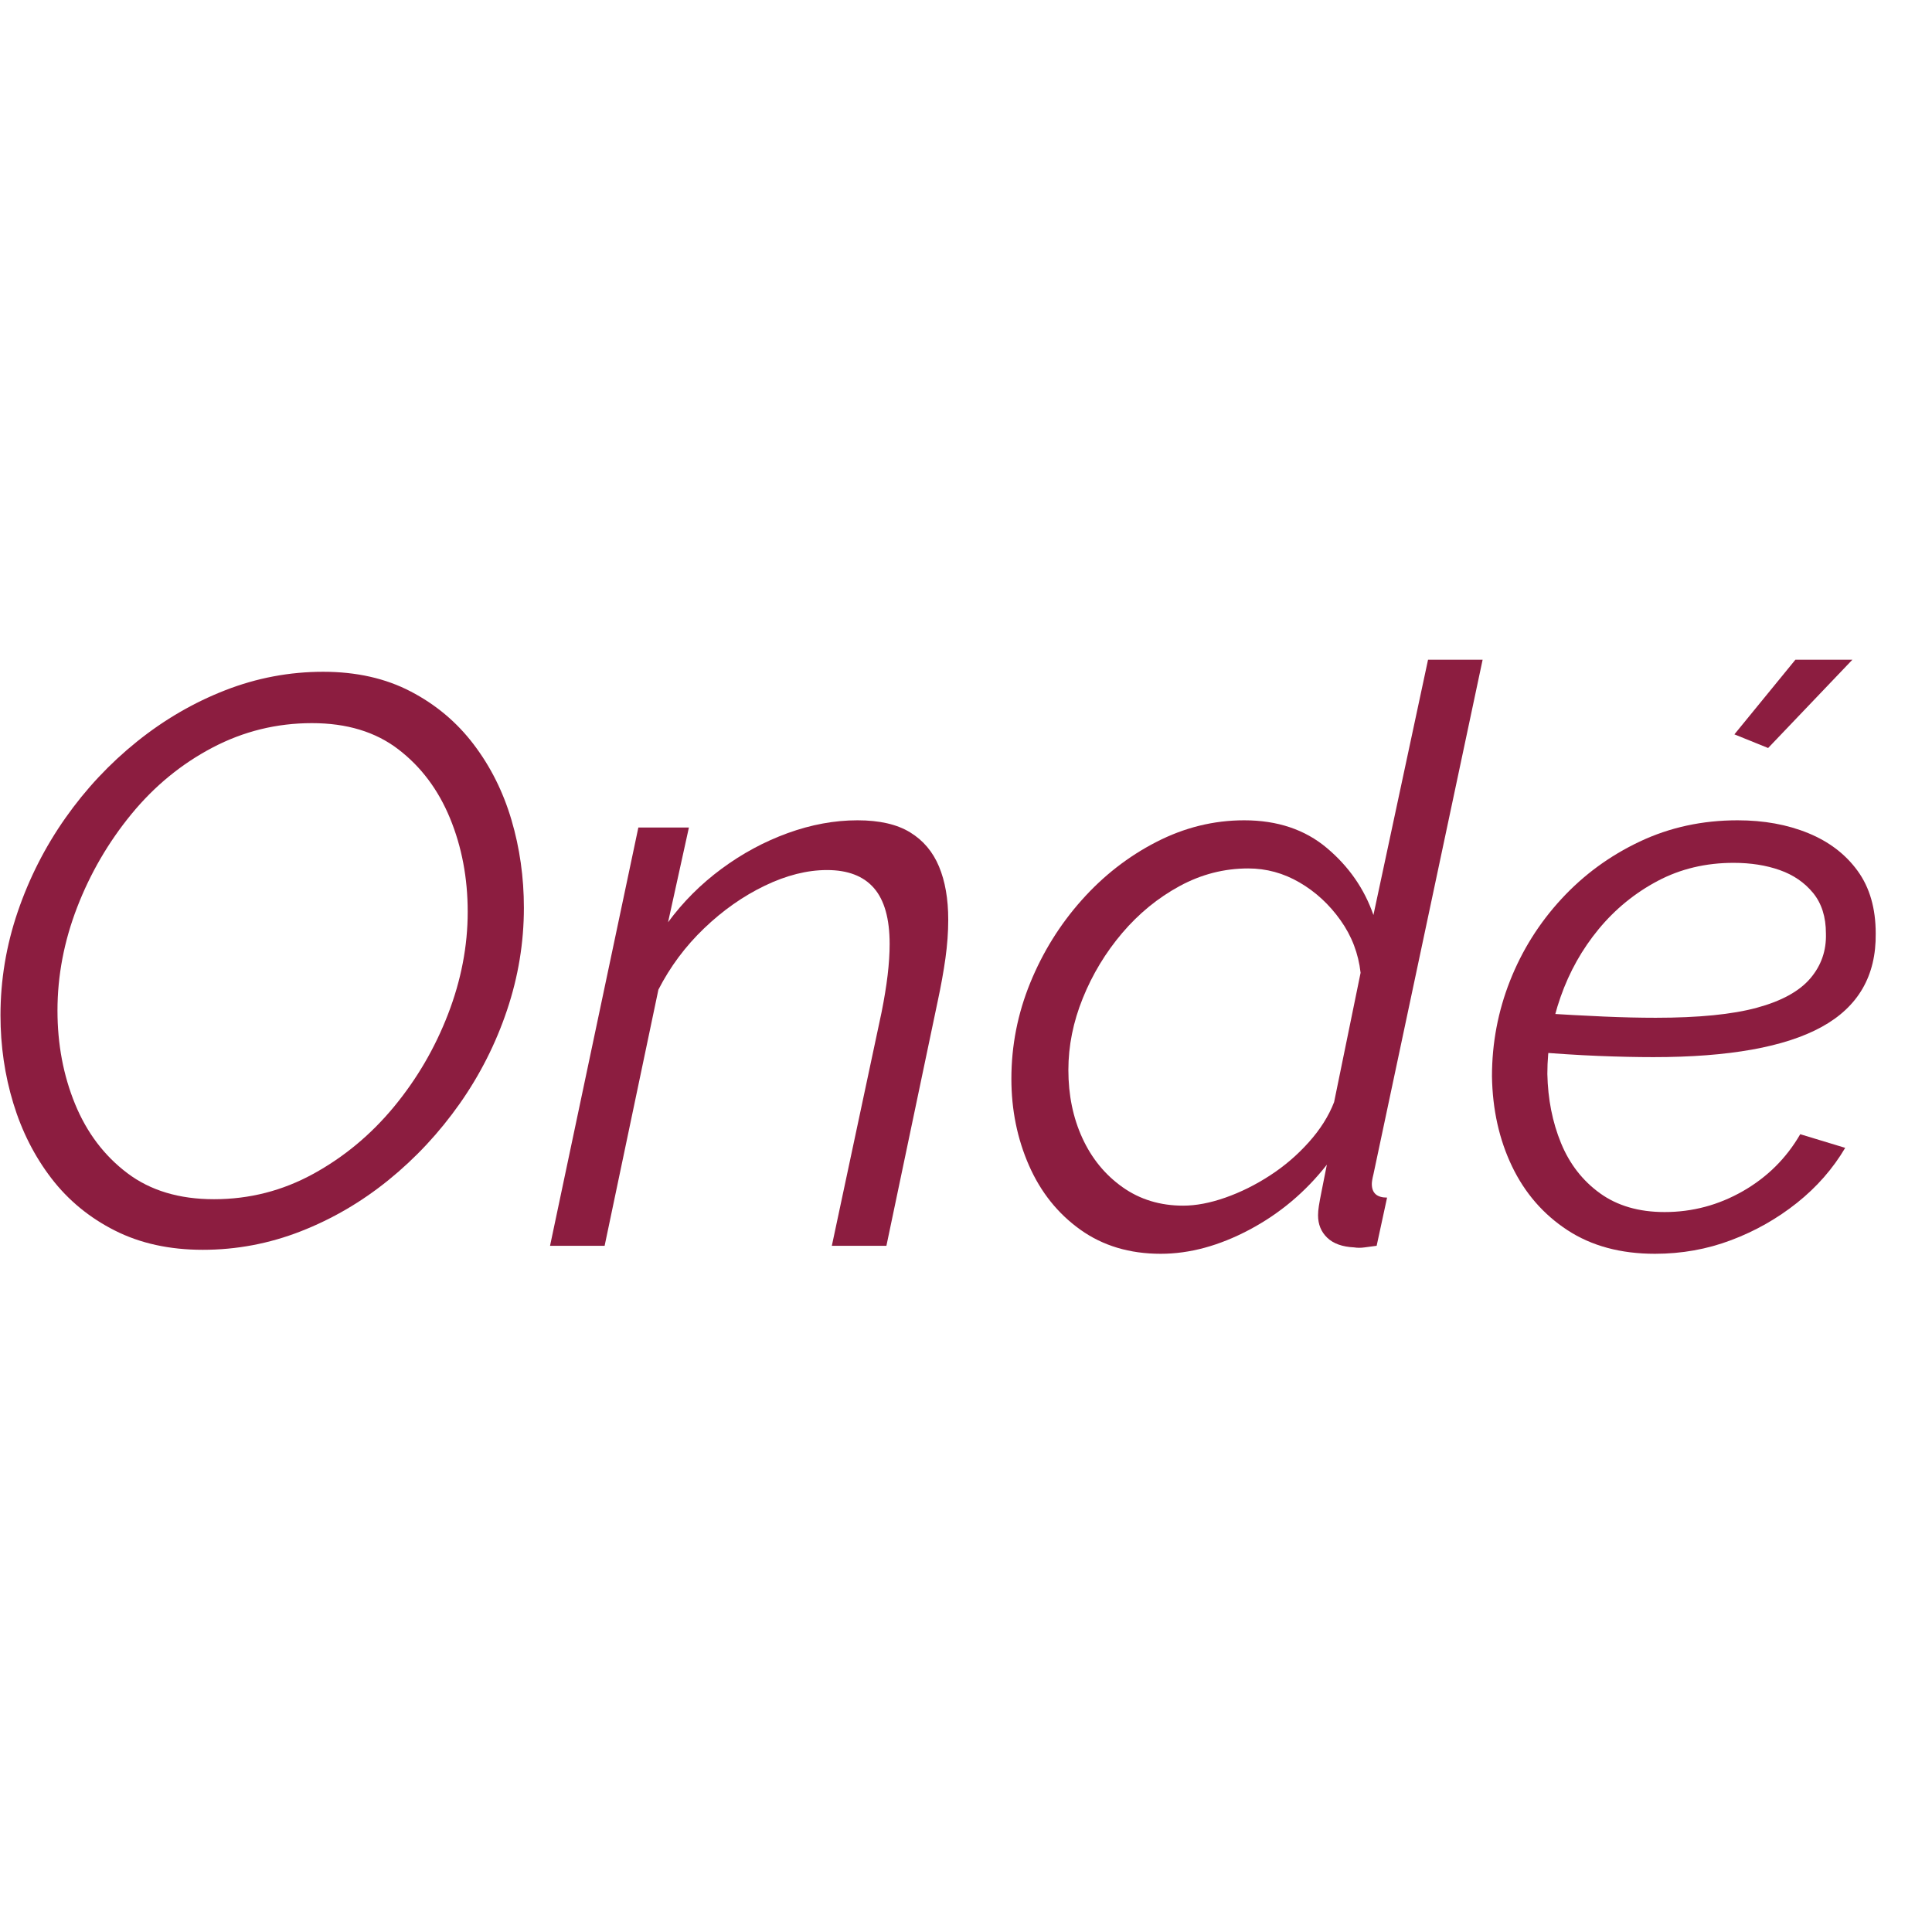
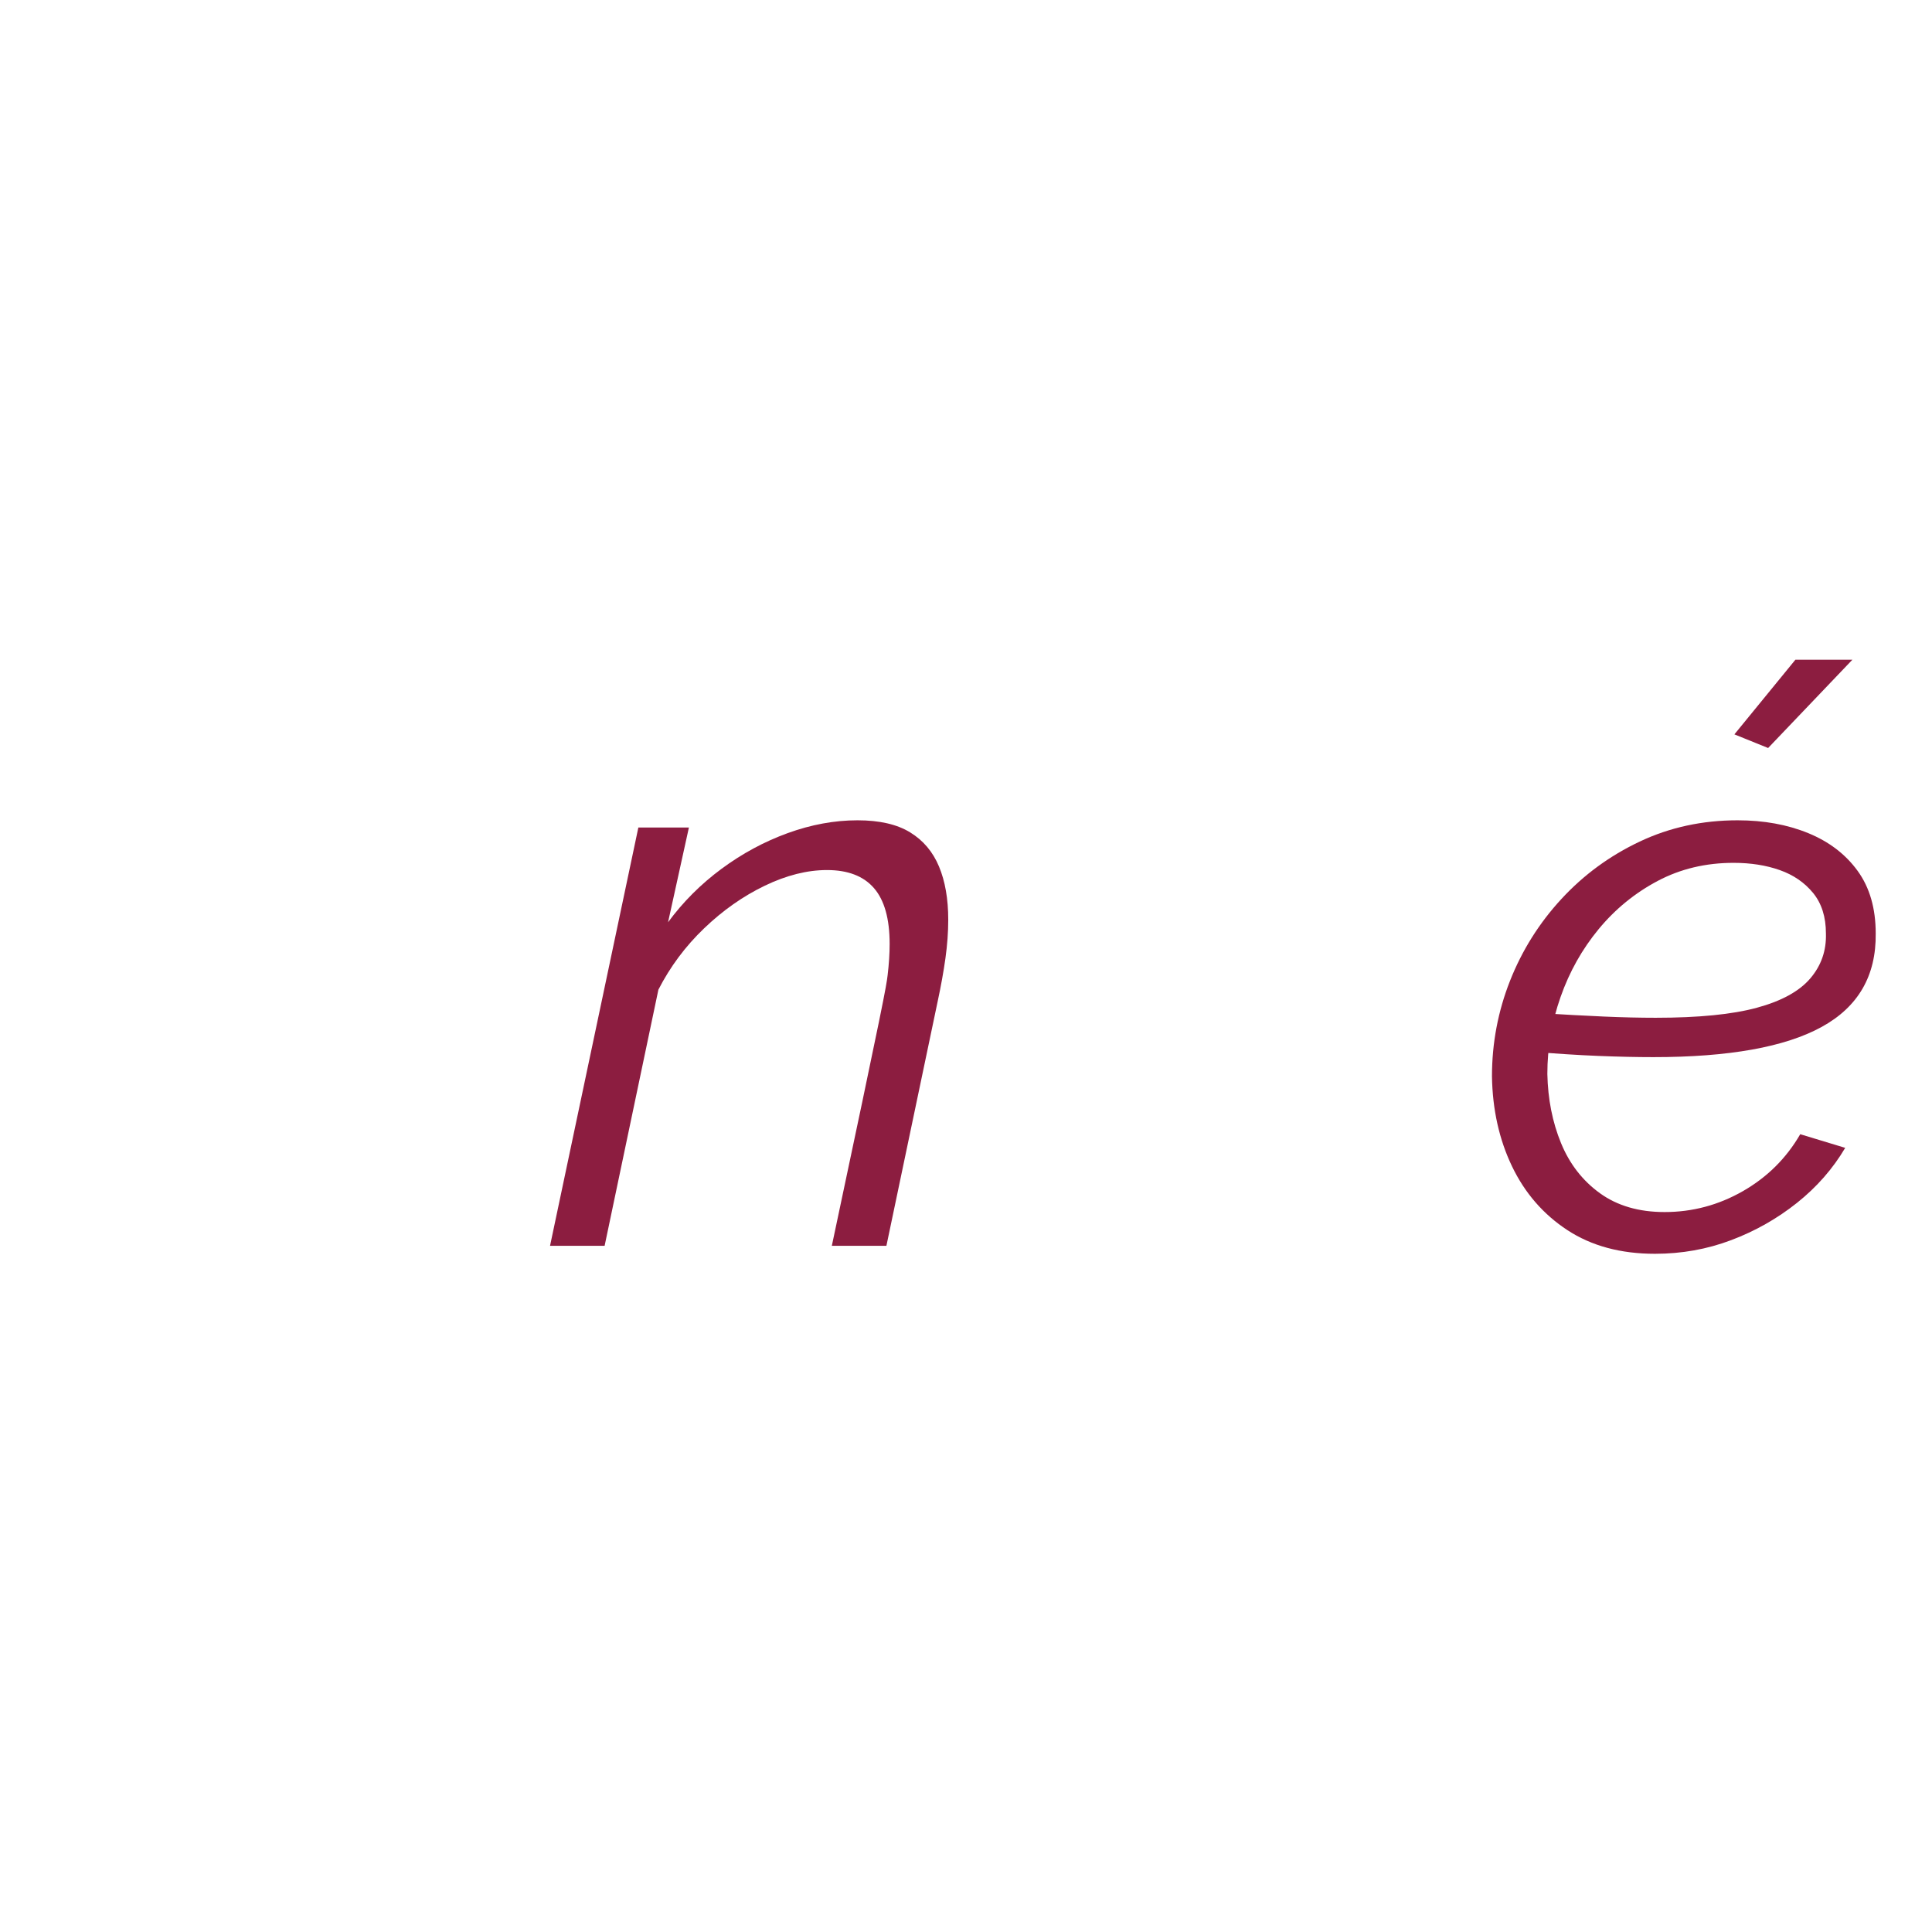
<svg xmlns="http://www.w3.org/2000/svg" version="1.0" preserveAspectRatio="xMidYMid meet" height="1000" viewBox="0 0 750 750" zoomAndPan="magnify" width="1000">
  <defs>
    <g />
  </defs>
  <g fill-opacity="1" fill="#8c1d40">
    <g transform="translate(-14.157, 483.611)">
      <g>
-         <path d="M 92.875 1.562 C 79.988 1.562 68.609 -0.93 58.734 -5.922 C 48.867 -10.91 40.664 -17.66 34.125 -26.172 C 27.582 -34.691 22.648 -44.406 19.328 -55.312 C 16.004 -66.227 14.344 -77.609 14.344 -89.453 C 14.344 -103.16 16.57 -116.555 21.031 -129.641 C 25.5 -142.734 31.68 -154.891 39.578 -166.109 C 47.473 -177.328 56.719 -187.195 67.312 -195.719 C 77.914 -204.238 89.344 -210.883 101.594 -215.656 C 113.852 -220.438 126.531 -222.828 139.625 -222.828 C 152.5 -222.828 163.816 -220.281 173.578 -215.188 C 183.348 -210.102 191.504 -203.25 198.047 -194.625 C 204.598 -186.008 209.484 -176.242 212.703 -165.328 C 215.922 -154.422 217.531 -143.047 217.531 -131.203 C 217.531 -117.703 215.348 -104.457 210.984 -91.469 C 206.629 -78.488 200.504 -66.383 192.609 -55.156 C 184.711 -43.938 175.516 -34.066 165.016 -25.547 C 154.523 -17.035 143.148 -10.391 130.891 -5.609 C 118.641 -0.828 105.969 1.562 92.875 1.562 Z M 97.234 -18.078 C 110.953 -18.078 123.781 -21.348 135.719 -27.891 C 147.664 -34.43 158.109 -43.102 167.047 -53.906 C 175.984 -64.719 182.992 -76.719 188.078 -89.906 C 193.172 -103.102 195.719 -116.352 195.719 -129.656 C 195.719 -142.738 193.43 -154.836 188.859 -165.953 C 184.285 -177.066 177.582 -186 168.75 -192.75 C 159.926 -199.508 148.766 -202.891 135.266 -202.891 C 121.547 -202.891 108.66 -199.719 96.609 -193.375 C 84.555 -187.039 74.062 -178.422 65.125 -167.516 C 56.195 -156.609 49.188 -144.555 44.094 -131.359 C 39.008 -118.172 36.469 -104.82 36.469 -91.312 C 36.469 -78.227 38.75 -66.125 43.312 -55 C 47.883 -43.883 54.641 -34.953 63.578 -28.203 C 72.516 -21.453 83.734 -18.078 97.234 -18.078 Z M 97.234 -18.078" />
-       </g>
+         </g>
    </g>
  </g>
  <g fill-opacity="1" fill="#8c1d40">
    <g transform="translate(210.715, 483.611)">
      <g>
-         <path d="M 37.094 -162.375 L 56.719 -162.375 L 48.625 -125.594 C 54.438 -133.488 61.344 -140.395 69.344 -146.312 C 77.344 -152.238 85.91 -156.863 95.047 -160.188 C 104.191 -163.508 113.234 -165.172 122.172 -165.172 C 130.691 -165.172 137.492 -163.613 142.578 -160.5 C 147.672 -157.383 151.41 -152.969 153.797 -147.25 C 156.191 -141.539 157.391 -134.633 157.391 -126.531 C 157.391 -121.75 157.023 -116.758 156.297 -111.562 C 155.566 -106.375 154.578 -100.875 153.328 -95.062 L 133.391 0 L 112.203 0 L 131.516 -90.688 C 132.555 -95.883 133.336 -100.664 133.859 -105.031 C 134.379 -109.395 134.641 -113.445 134.641 -117.188 C 134.641 -126.945 132.613 -134.164 128.562 -138.844 C 124.508 -143.52 118.43 -145.859 110.328 -145.859 C 102.641 -145.859 94.586 -143.832 86.172 -139.781 C 77.754 -135.727 69.91 -130.219 62.641 -123.25 C 55.367 -116.289 49.445 -108.348 44.875 -99.422 L 24 0 L 2.812 0 Z M 37.094 -162.375" />
+         <path d="M 37.094 -162.375 L 56.719 -162.375 L 48.625 -125.594 C 54.438 -133.488 61.344 -140.395 69.344 -146.312 C 77.344 -152.238 85.91 -156.863 95.047 -160.188 C 104.191 -163.508 113.234 -165.172 122.172 -165.172 C 130.691 -165.172 137.492 -163.613 142.578 -160.5 C 147.672 -157.383 151.41 -152.969 153.797 -147.25 C 156.191 -141.539 157.391 -134.633 157.391 -126.531 C 157.391 -121.75 157.023 -116.758 156.297 -111.562 C 155.566 -106.375 154.578 -100.875 153.328 -95.062 L 133.391 0 L 112.203 0 C 132.555 -95.883 133.336 -100.664 133.859 -105.031 C 134.379 -109.395 134.641 -113.445 134.641 -117.188 C 134.641 -126.945 132.613 -134.164 128.562 -138.844 C 124.508 -143.52 118.43 -145.859 110.328 -145.859 C 102.641 -145.859 94.586 -143.832 86.172 -139.781 C 77.754 -135.727 69.91 -130.219 62.641 -123.25 C 55.367 -116.289 49.445 -108.348 44.875 -99.422 L 24 0 L 2.812 0 Z M 37.094 -162.375" />
      </g>
    </g>
  </g>
  <g fill-opacity="1" fill="#8c1d40">
    <g transform="translate(384.82, 483.611)">
      <g>
-         <path d="M 65.766 3.109 C 53.711 3.109 43.32 -0.004 34.594 -6.234 C 25.863 -12.461 19.211 -20.77 14.641 -31.156 C 10.078 -41.551 7.797 -52.773 7.797 -64.828 C 7.797 -77.703 10.234 -90.113 15.109 -102.062 C 19.992 -114.008 26.645 -124.707 35.062 -134.156 C 43.477 -143.613 53.141 -151.145 64.047 -156.75 C 74.953 -162.363 86.328 -165.172 98.172 -165.172 C 111.055 -165.172 121.754 -161.586 130.266 -154.422 C 138.785 -147.254 144.812 -138.582 148.344 -128.406 L 169.547 -227.516 L 190.734 -227.516 L 148.344 -27.734 C 148.133 -26.898 147.977 -26.172 147.875 -25.547 C 147.77 -24.93 147.719 -24.414 147.719 -24 C 147.719 -20.469 149.691 -18.703 153.641 -18.703 L 149.594 0 C 147.938 0.207 146.379 0.414 144.922 0.625 C 143.461 0.832 142.113 0.832 140.875 0.625 C 136.301 0.414 132.816 -0.828 130.422 -3.109 C 128.035 -5.398 126.844 -8.312 126.844 -11.844 C 126.844 -12.883 126.945 -14.078 127.156 -15.422 C 127.363 -16.773 127.727 -18.75 128.25 -21.344 C 128.77 -23.945 129.441 -27.328 130.266 -31.484 C 121.961 -20.879 111.941 -12.461 100.203 -6.234 C 88.461 -0.004 76.984 3.109 65.766 3.109 Z M 74.484 -15.578 C 79.473 -15.578 84.926 -16.613 90.844 -18.688 C 96.77 -20.77 102.535 -23.629 108.141 -27.266 C 113.754 -30.898 118.789 -35.211 123.25 -40.203 C 127.719 -45.191 130.992 -50.383 133.078 -55.781 L 143.359 -105.969 C 142.523 -113.445 139.926 -120.25 135.562 -126.375 C 131.207 -132.508 125.91 -137.395 119.672 -141.031 C 113.441 -144.664 106.797 -146.484 99.734 -146.484 C 90.379 -146.484 81.492 -144.195 73.078 -139.625 C 64.672 -135.051 57.242 -128.973 50.797 -121.391 C 44.359 -113.805 39.27 -105.391 35.531 -96.141 C 31.789 -86.898 29.922 -77.602 29.922 -68.25 C 29.922 -58.488 31.738 -49.66 35.375 -41.766 C 39.008 -33.867 44.203 -27.531 50.953 -22.75 C 57.703 -17.969 65.547 -15.578 74.484 -15.578 Z M 74.484 -15.578" />
-       </g>
+         </g>
    </g>
  </g>
  <g fill-opacity="1" fill="#8c1d40">
    <g transform="translate(571.071, 483.611)">
      <g>
        <path d="M 71.375 3.109 C 58.07 3.109 46.742 0.047 37.391 -6.078 C 28.047 -12.203 20.879 -20.457 15.891 -30.844 C 10.91 -41.238 8.316 -52.879 8.109 -65.766 C 8.109 -78.641 10.441 -91 15.109 -102.844 C 19.785 -114.688 26.438 -125.281 35.062 -134.625 C 43.688 -143.977 53.816 -151.406 65.453 -156.906 C 77.086 -162.414 89.758 -165.172 103.469 -165.172 C 113.645 -165.172 122.785 -163.508 130.891 -160.188 C 138.992 -156.863 145.383 -151.977 150.062 -145.531 C 154.738 -139.094 157.078 -130.992 157.078 -121.234 C 157.285 -104.816 150.27 -92.711 136.031 -84.922 C 121.801 -77.129 100.039 -73.234 70.75 -73.234 C 64.301 -73.234 57.18 -73.391 49.391 -73.703 C 41.598 -74.016 32.719 -74.586 22.75 -75.422 L 25.875 -90.375 C 35.844 -89.758 44.41 -89.297 51.578 -88.984 C 58.742 -88.672 65.445 -88.516 71.688 -88.516 C 88.301 -88.516 101.383 -89.812 110.938 -92.406 C 120.5 -95 127.41 -98.789 131.672 -103.781 C 135.93 -108.77 137.957 -114.586 137.75 -121.234 C 137.75 -127.672 136.086 -132.914 132.766 -136.969 C 129.441 -141.02 125.129 -143.977 119.828 -145.844 C 114.535 -147.719 108.562 -148.656 101.906 -148.656 C 91.102 -148.656 81.285 -146.316 72.453 -141.641 C 63.629 -136.973 55.992 -130.742 49.547 -122.953 C 43.109 -115.16 38.176 -106.379 34.75 -96.609 C 31.32 -86.848 29.609 -76.875 29.609 -66.688 C 29.816 -56.926 31.582 -47.992 34.906 -39.891 C 38.227 -31.785 43.266 -25.289 50.016 -20.406 C 56.773 -15.531 65.141 -13.094 75.109 -13.094 C 85.91 -13.094 96.035 -15.789 105.484 -21.188 C 114.941 -26.594 122.375 -33.969 127.781 -43.312 L 145.234 -38.016 C 140.453 -29.922 134.219 -22.805 126.531 -16.672 C 118.844 -10.547 110.32 -5.719 100.969 -2.188 C 91.625 1.344 81.758 3.109 71.375 3.109 Z M 115.312 -193.234 L 102.219 -198.531 L 125.906 -227.516 L 148.031 -227.516 Z M 115.312 -193.234" />
      </g>
    </g>
  </g>
  <g fill-opacity="1" fill="#8c1d40">
    <g transform="translate(737.734, 483.611)">
      <g />
    </g>
  </g>
</svg>